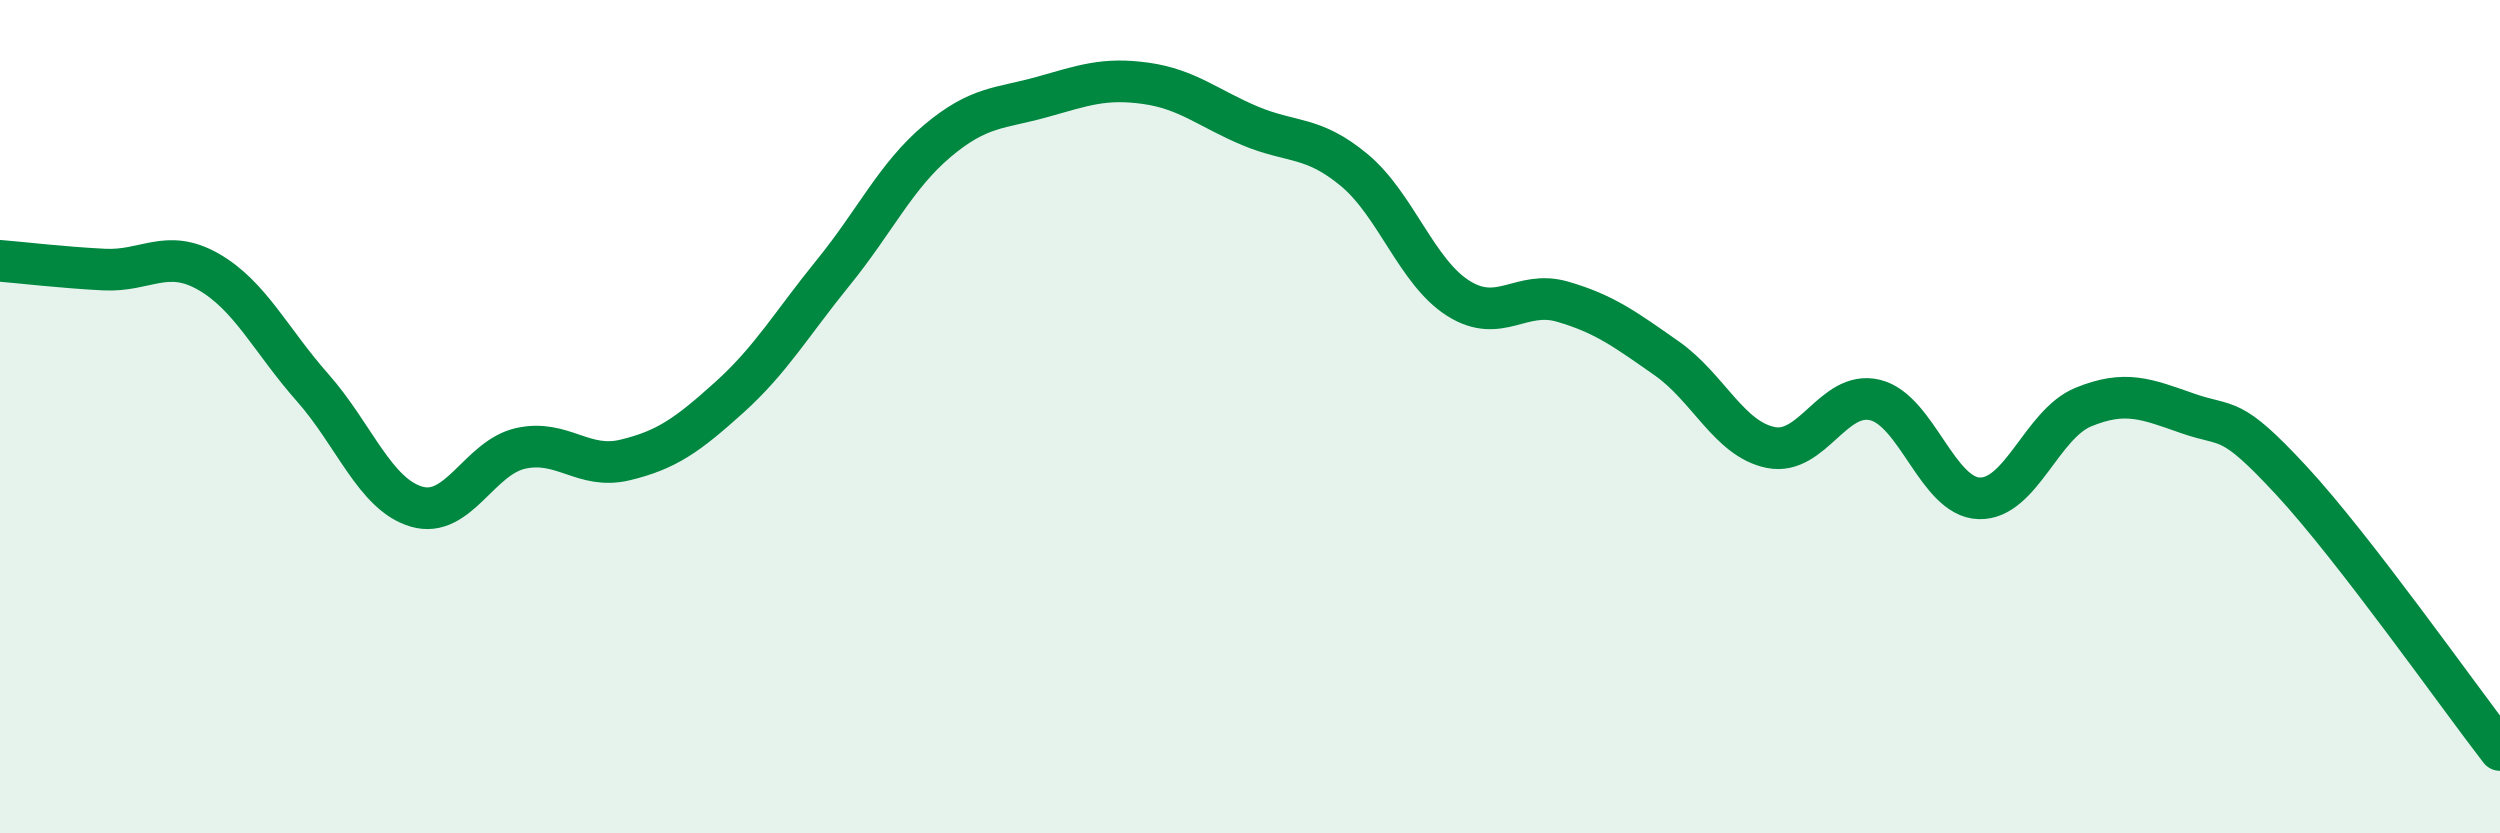
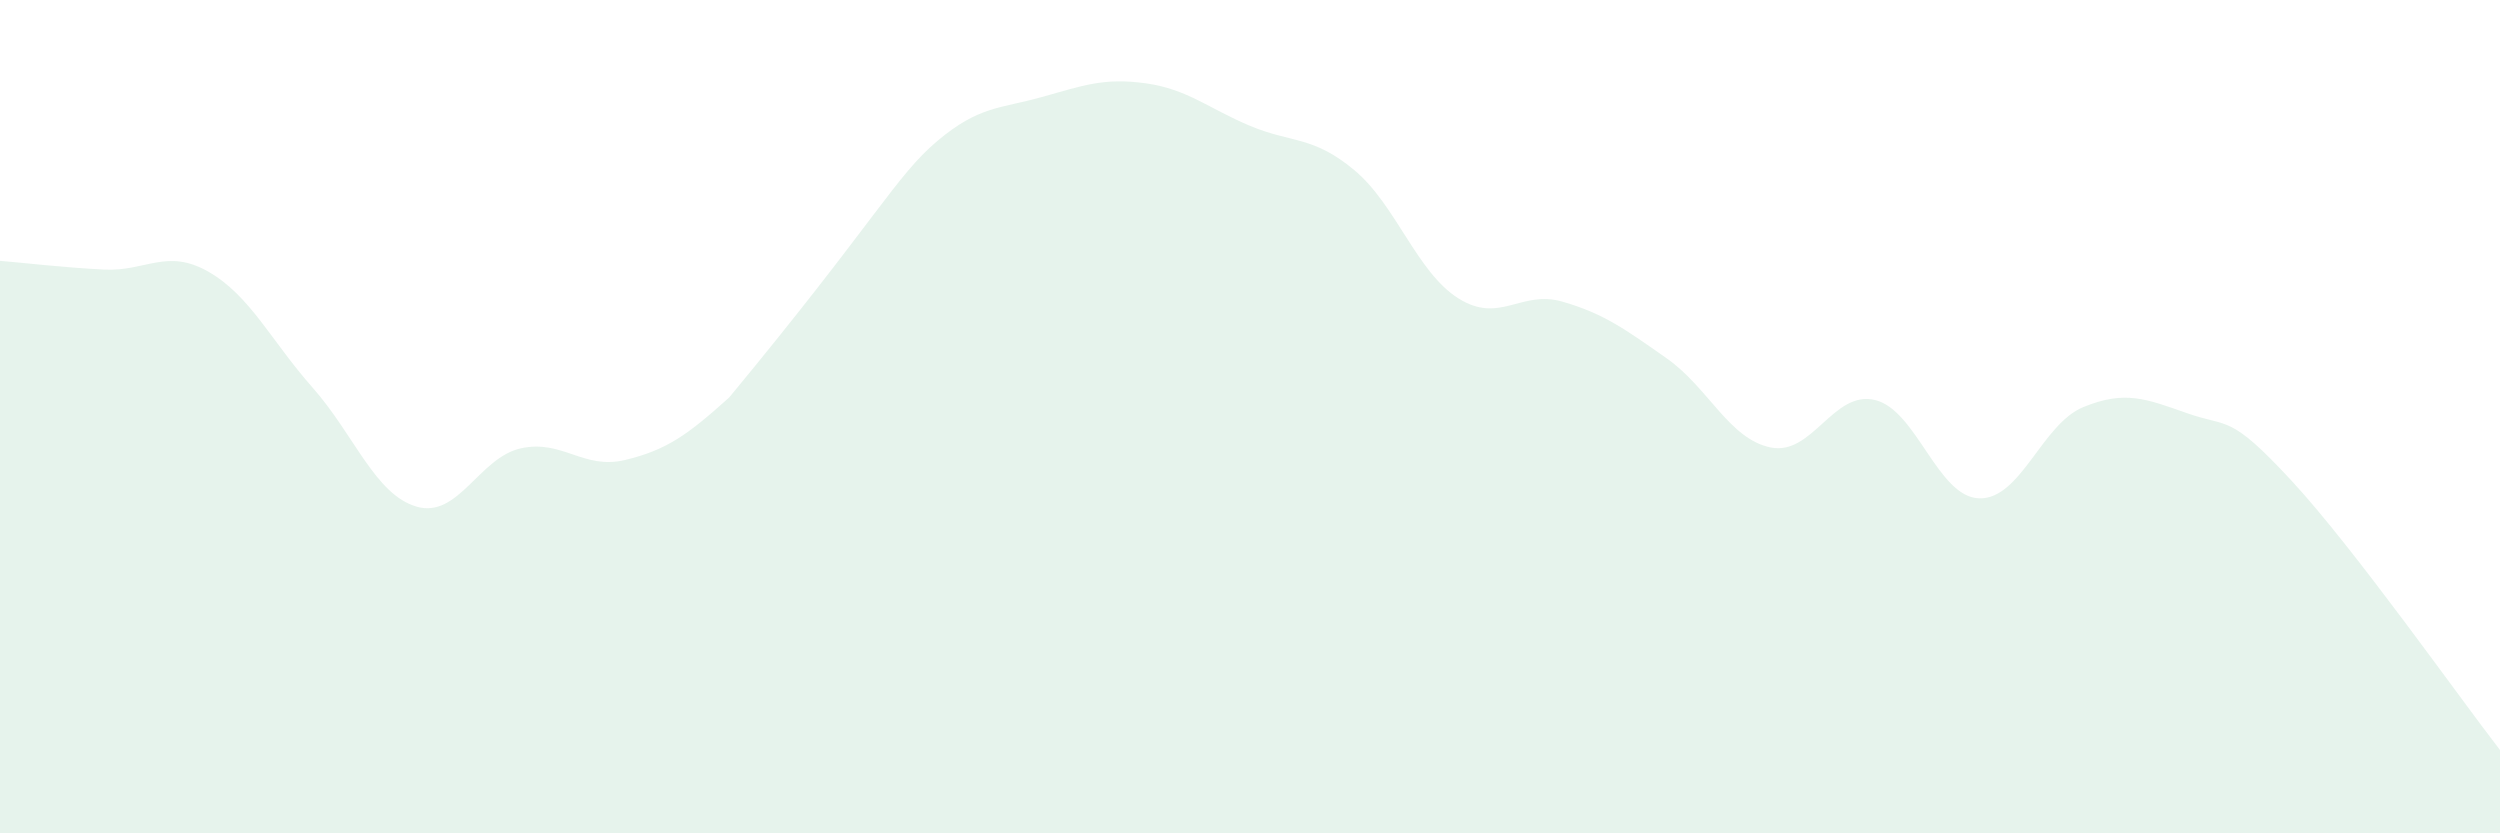
<svg xmlns="http://www.w3.org/2000/svg" width="60" height="20" viewBox="0 0 60 20">
-   <path d="M 0,6.26 C 0.5,6.3 1.5,6.42 2.5,6.47 C 3.5,6.52 4,5.95 5,6.52 C 6,7.09 6.5,8.17 7.5,9.3 C 8.5,10.43 9,11.87 10,12.16 C 11,12.45 11.5,10.98 12.5,10.76 C 13.5,10.54 14,11.28 15,11.04 C 16,10.8 16.5,10.44 17.5,9.54 C 18.5,8.64 19,7.77 20,6.54 C 21,5.31 21.5,4.22 22.5,3.38 C 23.5,2.54 24,2.61 25,2.33 C 26,2.05 26.5,1.86 27.5,2 C 28.5,2.14 29,2.6 30,3.02 C 31,3.44 31.5,3.25 32.5,4.08 C 33.5,4.91 34,6.53 35,7.16 C 36,7.79 36.5,6.95 37.5,7.24 C 38.5,7.53 39,7.9 40,8.6 C 41,9.3 41.5,10.54 42.5,10.74 C 43.5,10.94 44,9.36 45,9.6 C 46,9.84 46.5,11.93 47.5,11.96 C 48.5,11.99 49,10.18 50,9.77 C 51,9.36 51.5,9.57 52.5,9.92 C 53.5,10.27 53.5,9.92 55,11.54 C 56.5,13.16 59,16.71 60,18L60 20L0 20Z" fill="#008740" opacity="0.1" stroke-linecap="round" stroke-linejoin="round" />
-   <path d="M 0,6.26 C 0.5,6.3 1.5,6.42 2.5,6.47 C 3.5,6.52 4,5.95 5,6.52 C 6,7.09 6.5,8.17 7.5,9.3 C 8.5,10.43 9,11.87 10,12.16 C 11,12.45 11.5,10.98 12.5,10.76 C 13.5,10.54 14,11.28 15,11.04 C 16,10.8 16.5,10.44 17.5,9.54 C 18.5,8.64 19,7.77 20,6.54 C 21,5.31 21.5,4.22 22.5,3.38 C 23.5,2.54 24,2.61 25,2.33 C 26,2.05 26.5,1.86 27.5,2 C 28.5,2.14 29,2.6 30,3.02 C 31,3.44 31.5,3.25 32.5,4.08 C 33.5,4.91 34,6.53 35,7.16 C 36,7.79 36.5,6.95 37.5,7.24 C 38.5,7.53 39,7.9 40,8.6 C 41,9.3 41.5,10.54 42.5,10.74 C 43.5,10.94 44,9.36 45,9.6 C 46,9.84 46.5,11.93 47.5,11.96 C 48.5,11.99 49,10.18 50,9.77 C 51,9.36 51.5,9.57 52.5,9.92 C 53.5,10.27 53.5,9.92 55,11.54 C 56.5,13.16 59,16.71 60,18" stroke="#008740" stroke-width="1" fill="none" stroke-linecap="round" stroke-linejoin="round" />
+   <path d="M 0,6.26 C 0.5,6.3 1.5,6.42 2.5,6.47 C 3.5,6.52 4,5.95 5,6.52 C 6,7.09 6.5,8.17 7.5,9.3 C 8.5,10.43 9,11.87 10,12.16 C 11,12.45 11.5,10.98 12.5,10.76 C 13.5,10.54 14,11.28 15,11.04 C 16,10.8 16.5,10.44 17.5,9.54 C 21,5.31 21.5,4.22 22.5,3.38 C 23.5,2.54 24,2.61 25,2.33 C 26,2.05 26.5,1.86 27.5,2 C 28.5,2.14 29,2.6 30,3.02 C 31,3.44 31.5,3.25 32.5,4.08 C 33.5,4.91 34,6.53 35,7.16 C 36,7.79 36.5,6.95 37.5,7.24 C 38.5,7.53 39,7.9 40,8.6 C 41,9.3 41.5,10.54 42.5,10.74 C 43.5,10.94 44,9.36 45,9.6 C 46,9.84 46.5,11.93 47.5,11.96 C 48.5,11.99 49,10.18 50,9.77 C 51,9.36 51.5,9.57 52.5,9.92 C 53.5,10.27 53.5,9.92 55,11.54 C 56.5,13.16 59,16.71 60,18L60 20L0 20Z" fill="#008740" opacity="0.1" stroke-linecap="round" stroke-linejoin="round" />
</svg>